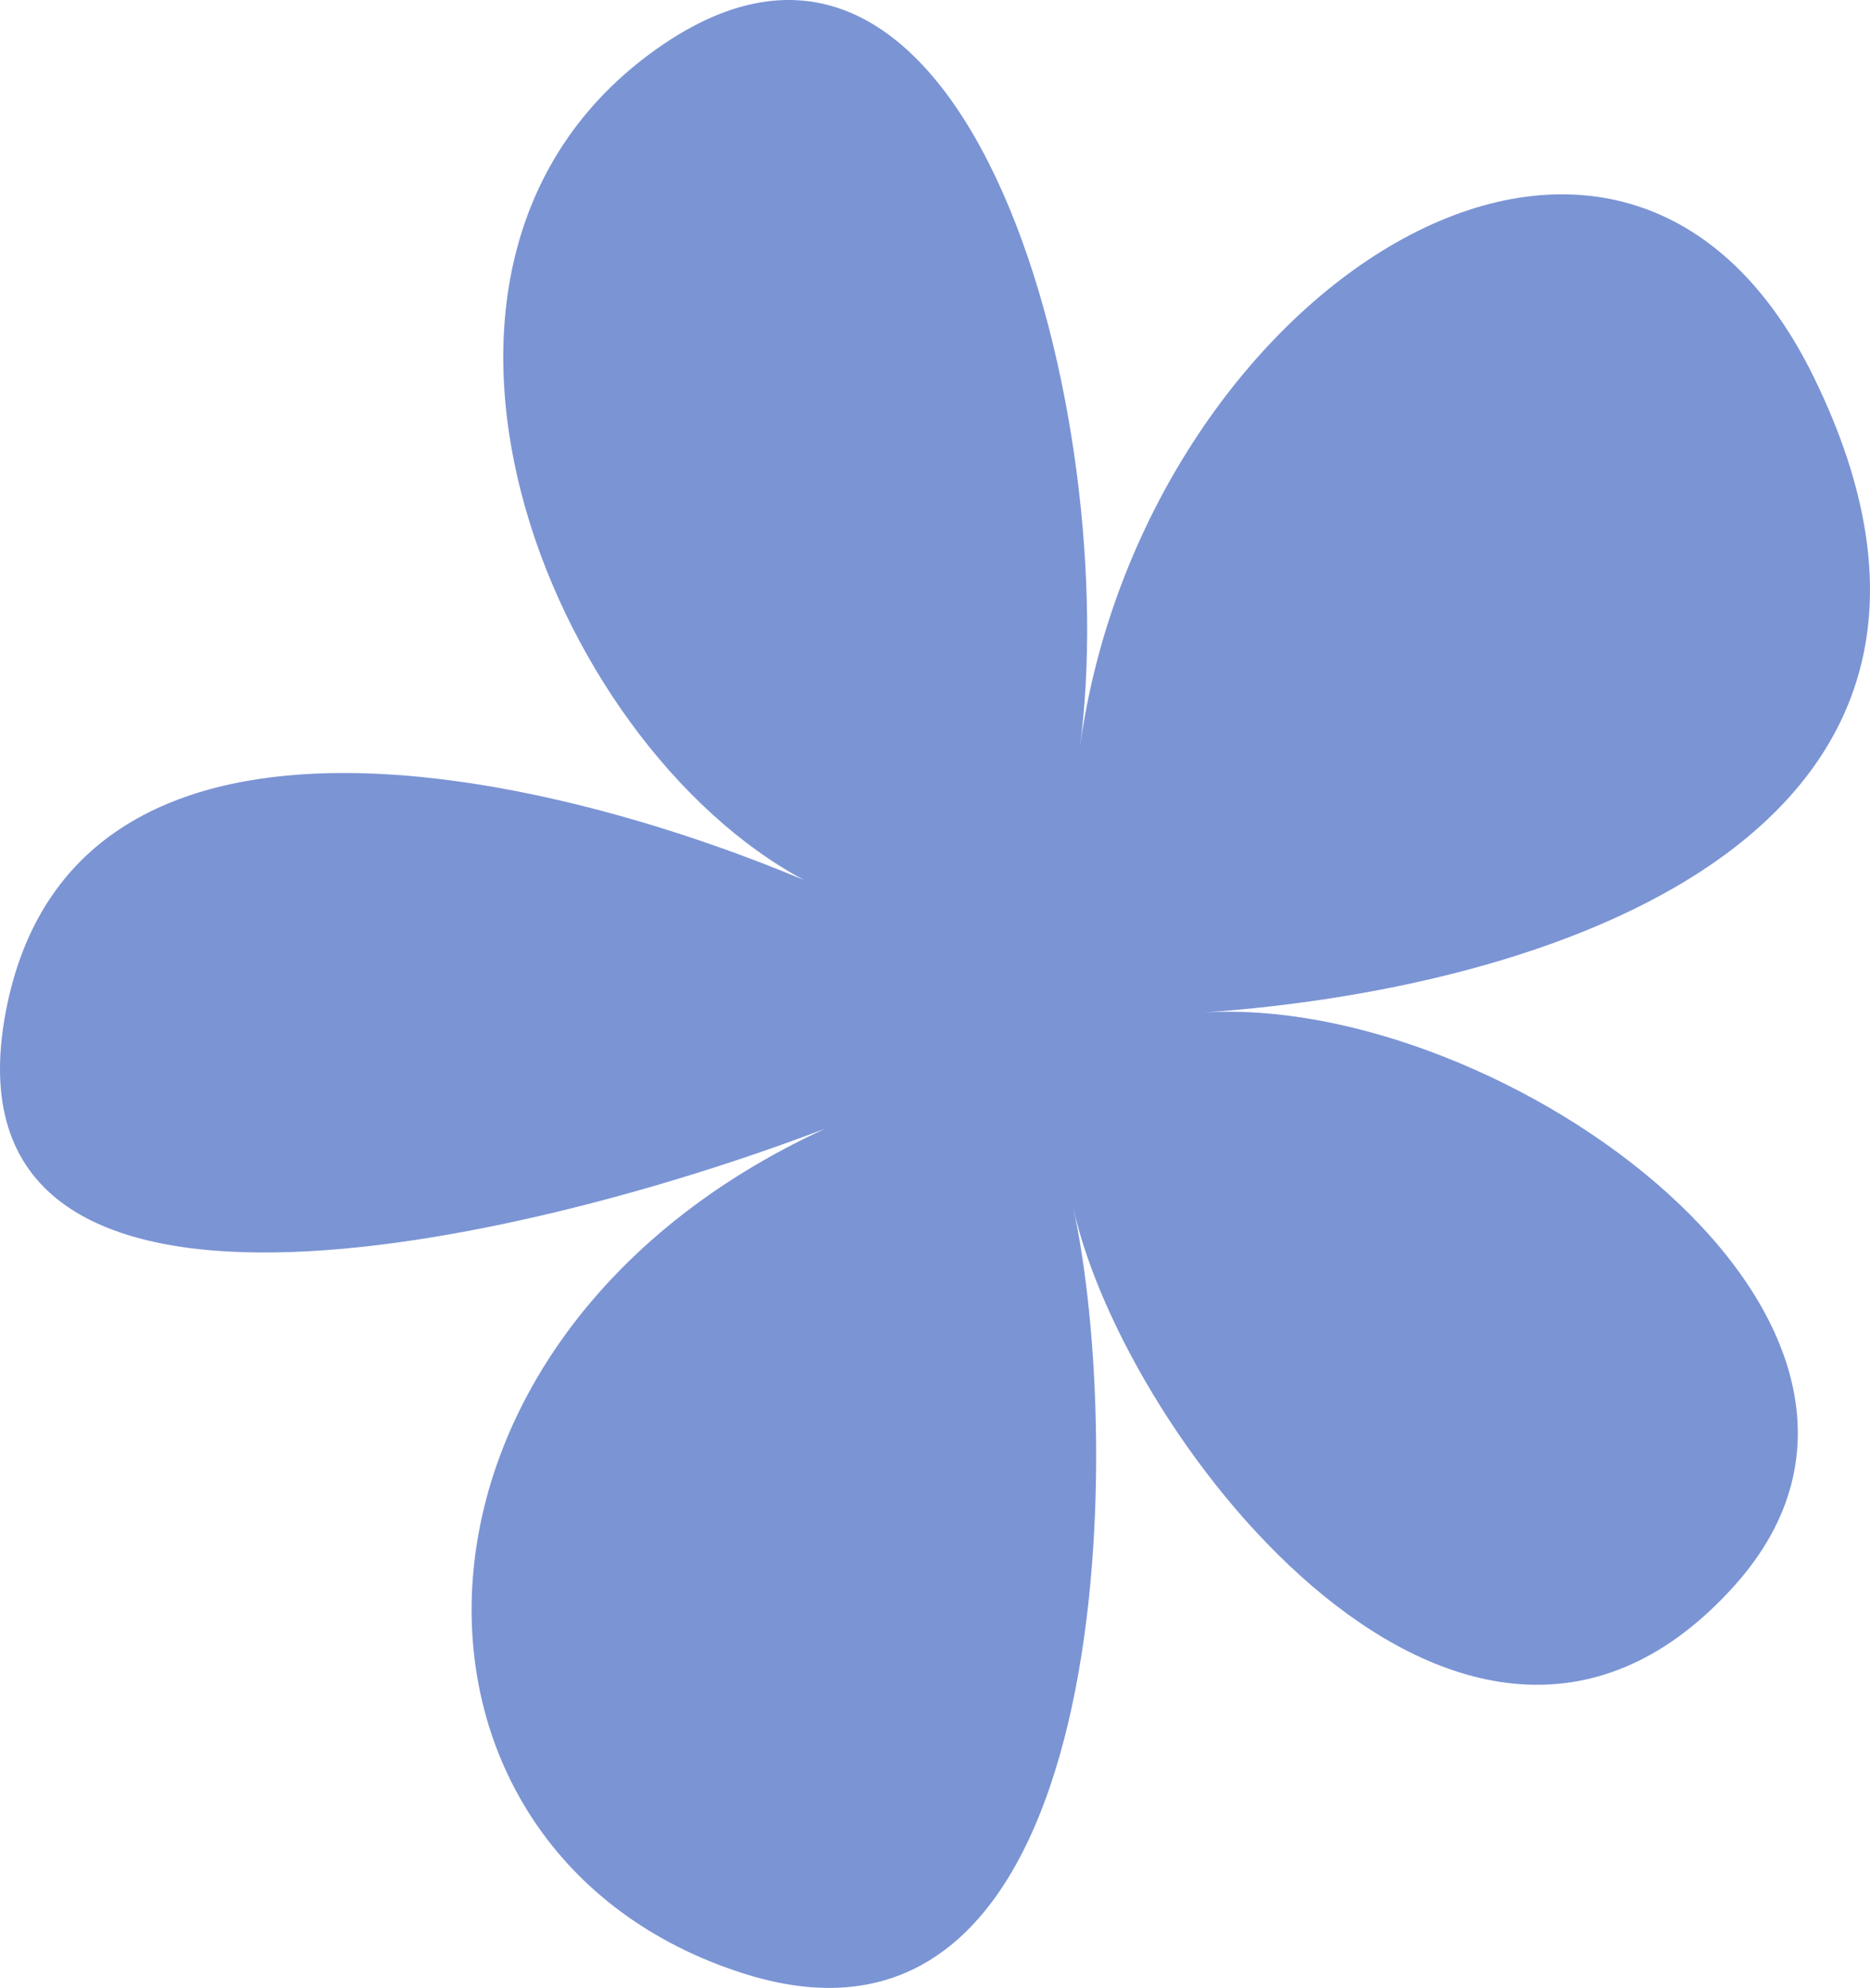
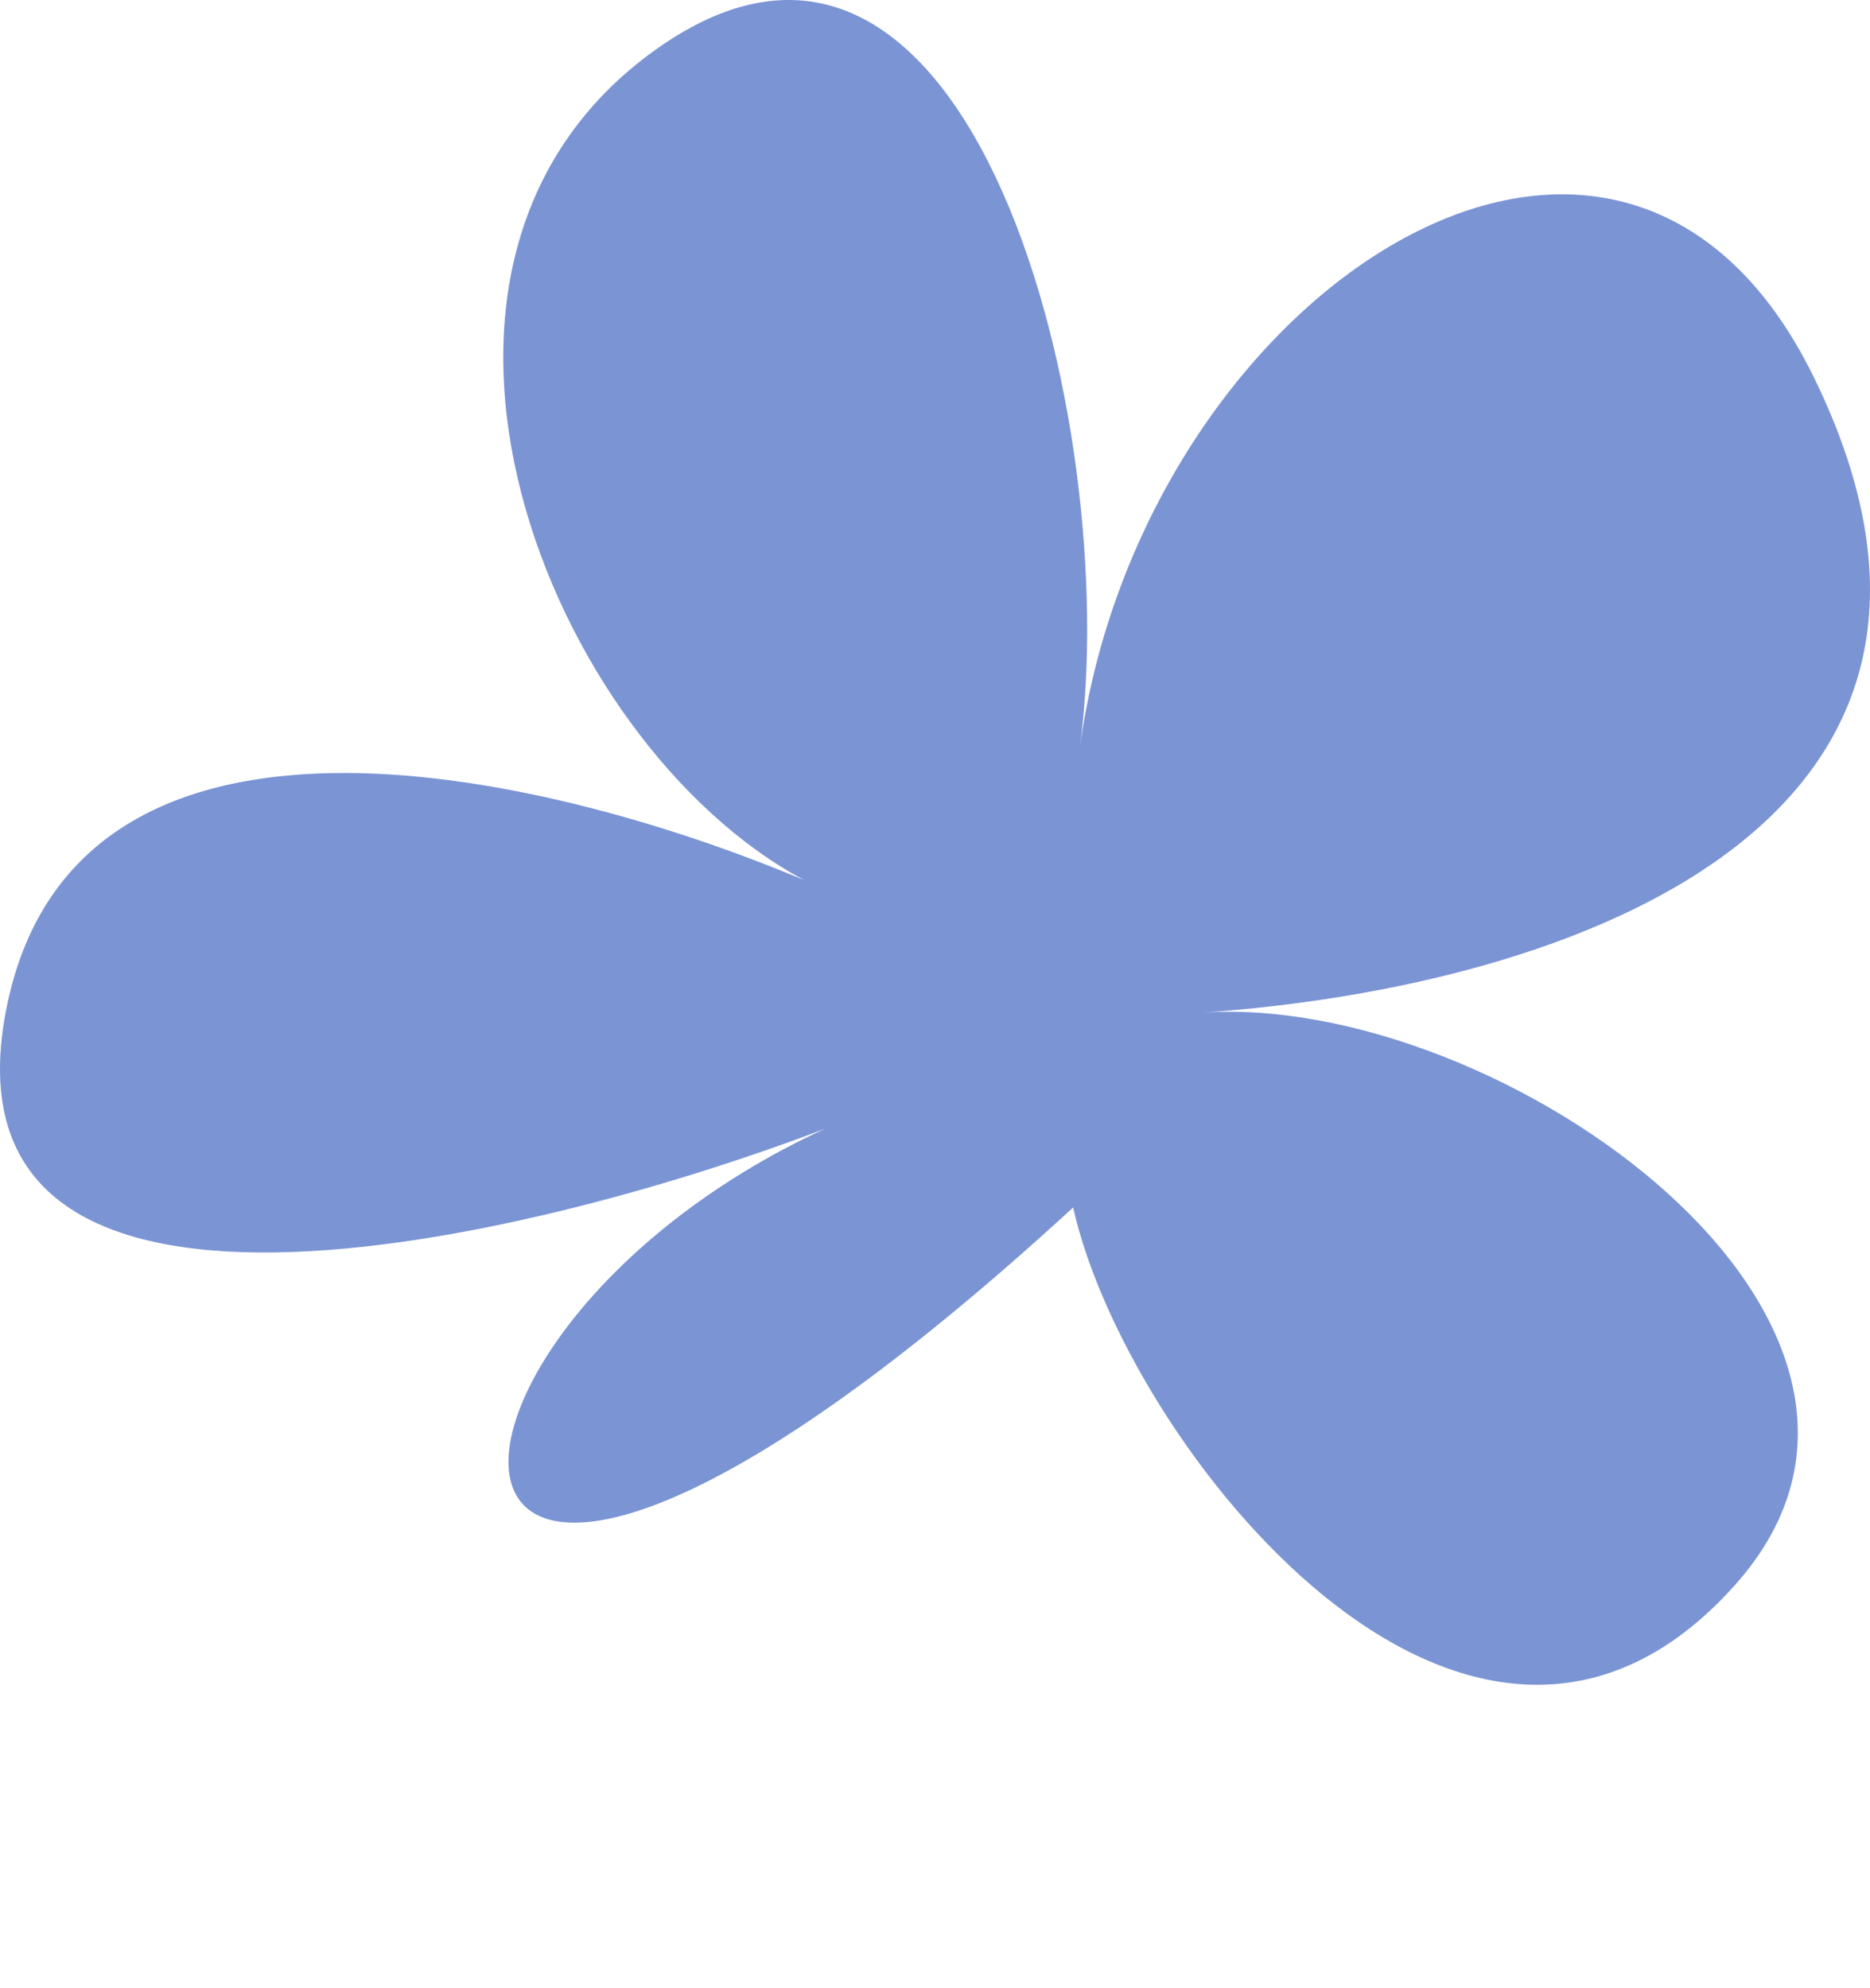
<svg xmlns="http://www.w3.org/2000/svg" width="95" height="101" viewBox="0 0 95 101" fill="none">
-   <path d="M54.52 61.346C57.139 73.245 56.804 106.32 37.776 100.267C18.748 94.215 18.672 68.034 41.928 57.34C26.555 63.209 -3.295 70.233 0.297 51.386C3.671 33.682 27.342 39.032 40.85 44.715C27.802 37.73 18.123 13.39 33.289 2.536C49.402 -8.996 57.076 21.6 54.853 38.026C57.973 14.972 82.2 -1.194 92.153 19.178C103.149 41.684 80.053 50.139 61.054 51.451C76.257 50.401 99.978 67.309 88.128 80.546C74.616 95.639 57.139 73.245 54.52 61.346Z" fill="#7B94D4" />
+   <path d="M54.52 61.346C18.748 94.215 18.672 68.034 41.928 57.34C26.555 63.209 -3.295 70.233 0.297 51.386C3.671 33.682 27.342 39.032 40.85 44.715C27.802 37.73 18.123 13.39 33.289 2.536C49.402 -8.996 57.076 21.6 54.853 38.026C57.973 14.972 82.2 -1.194 92.153 19.178C103.149 41.684 80.053 50.139 61.054 51.451C76.257 50.401 99.978 67.309 88.128 80.546C74.616 95.639 57.139 73.245 54.52 61.346Z" fill="#7B94D4" />
</svg>